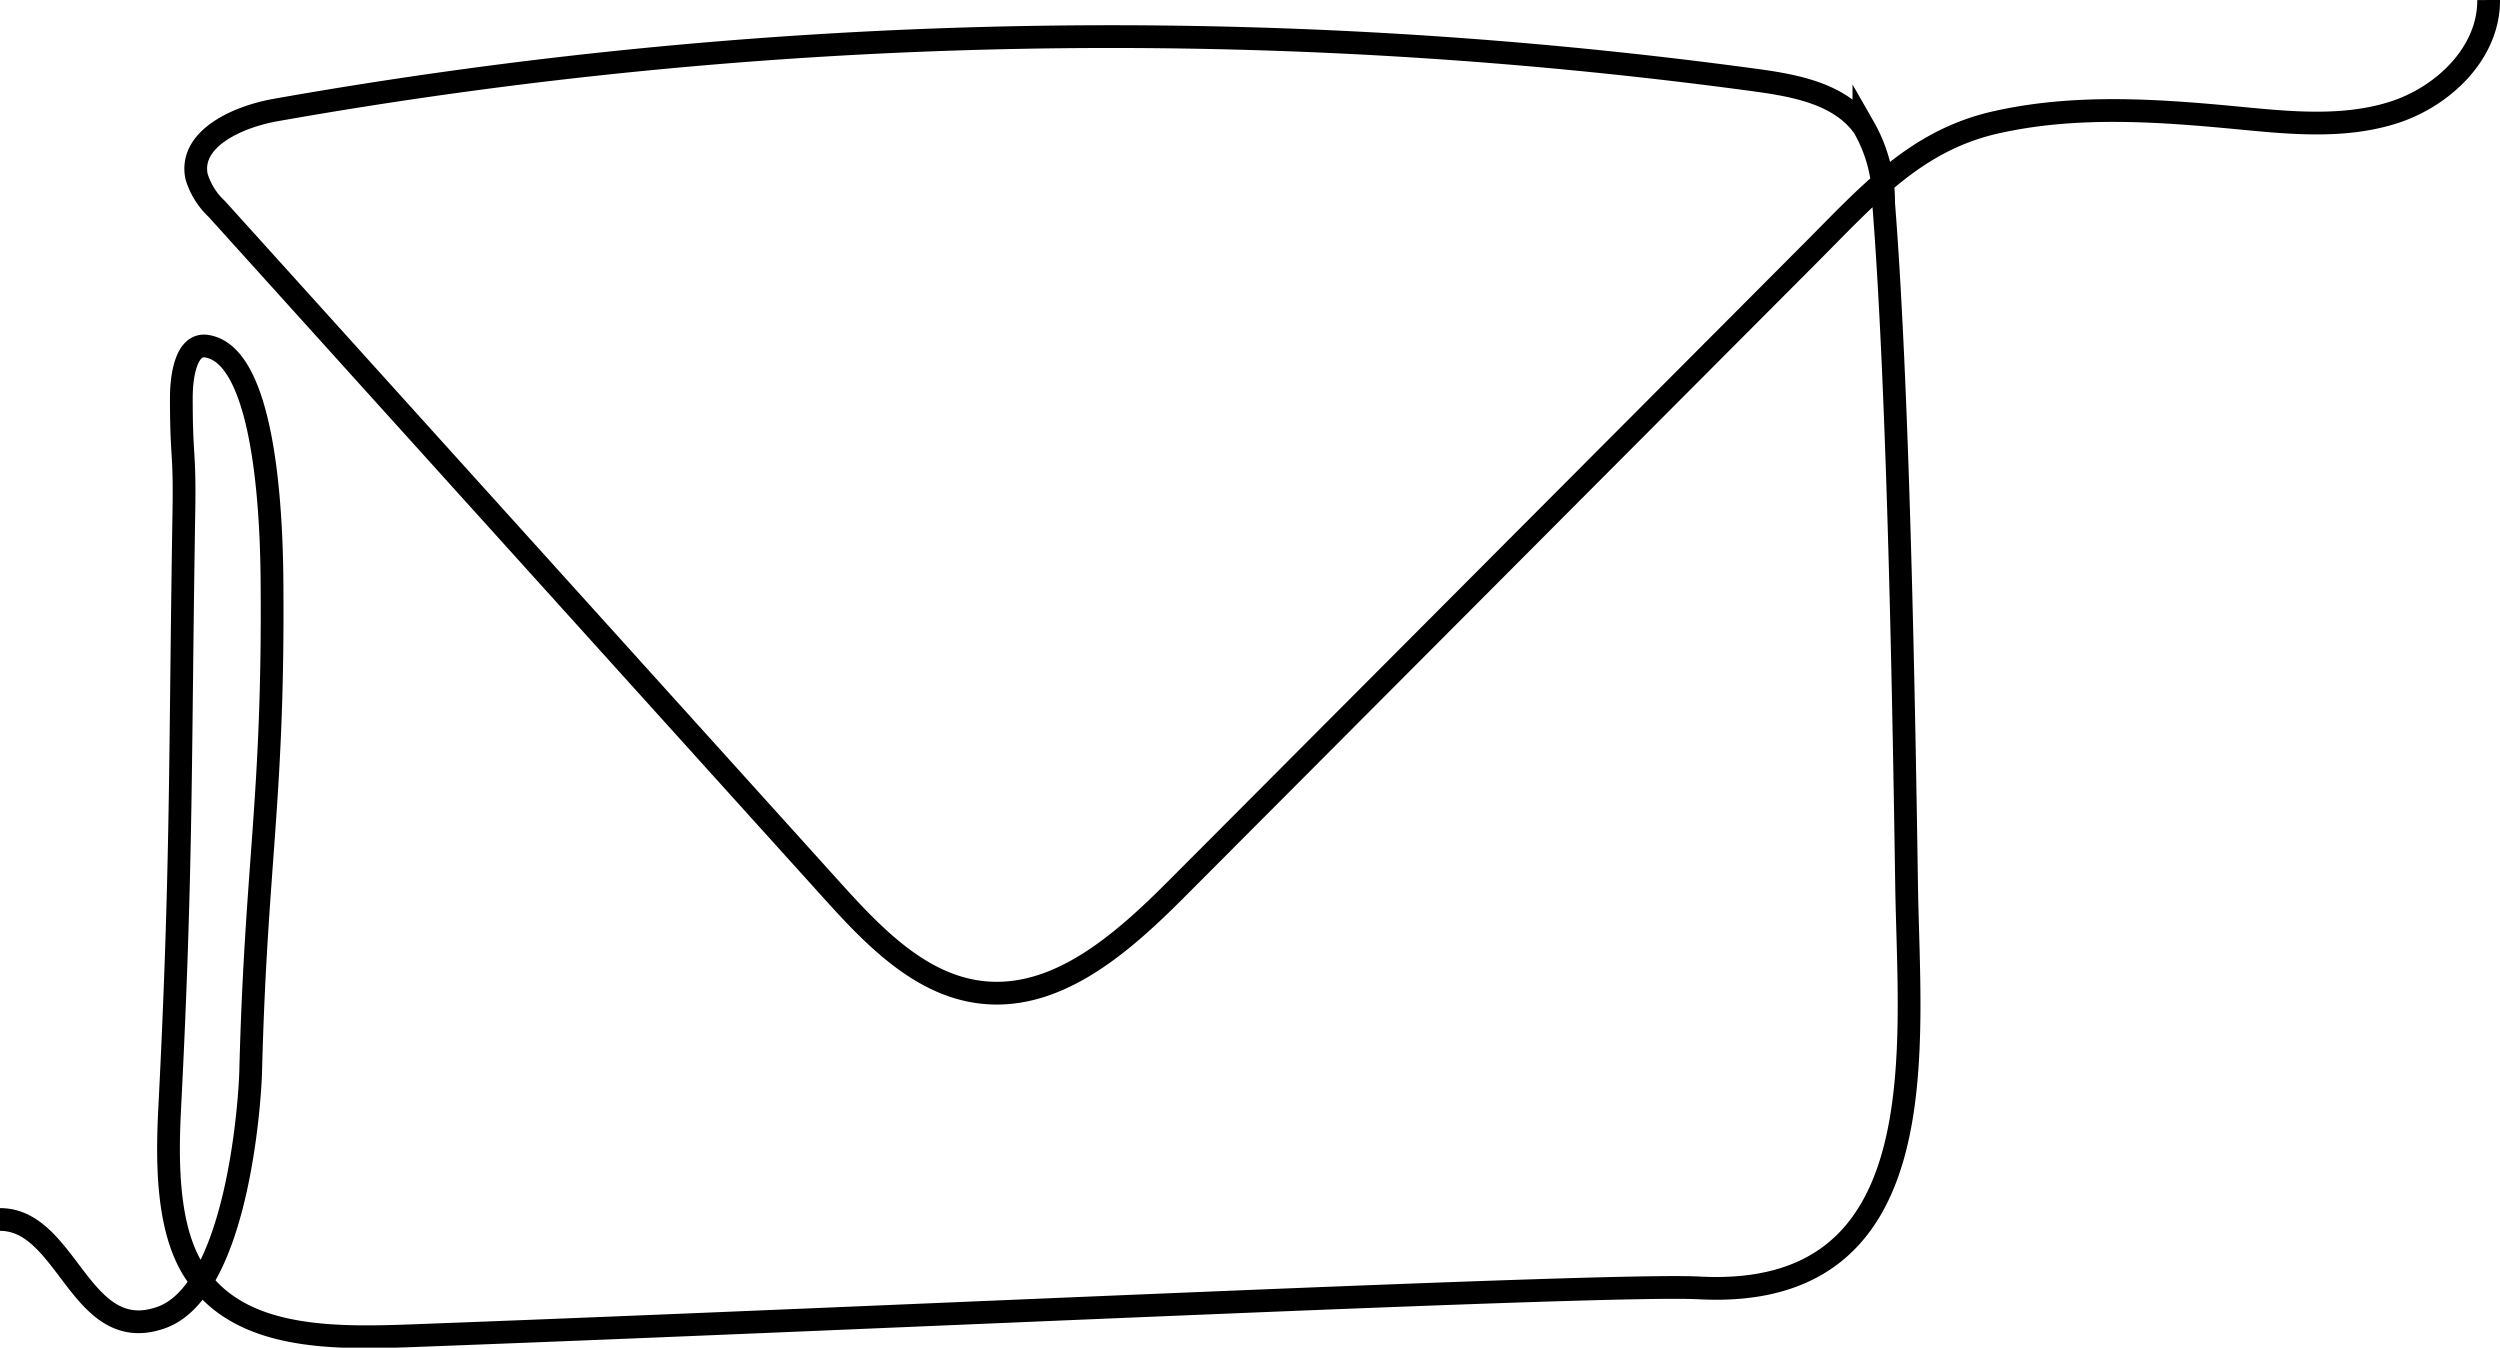
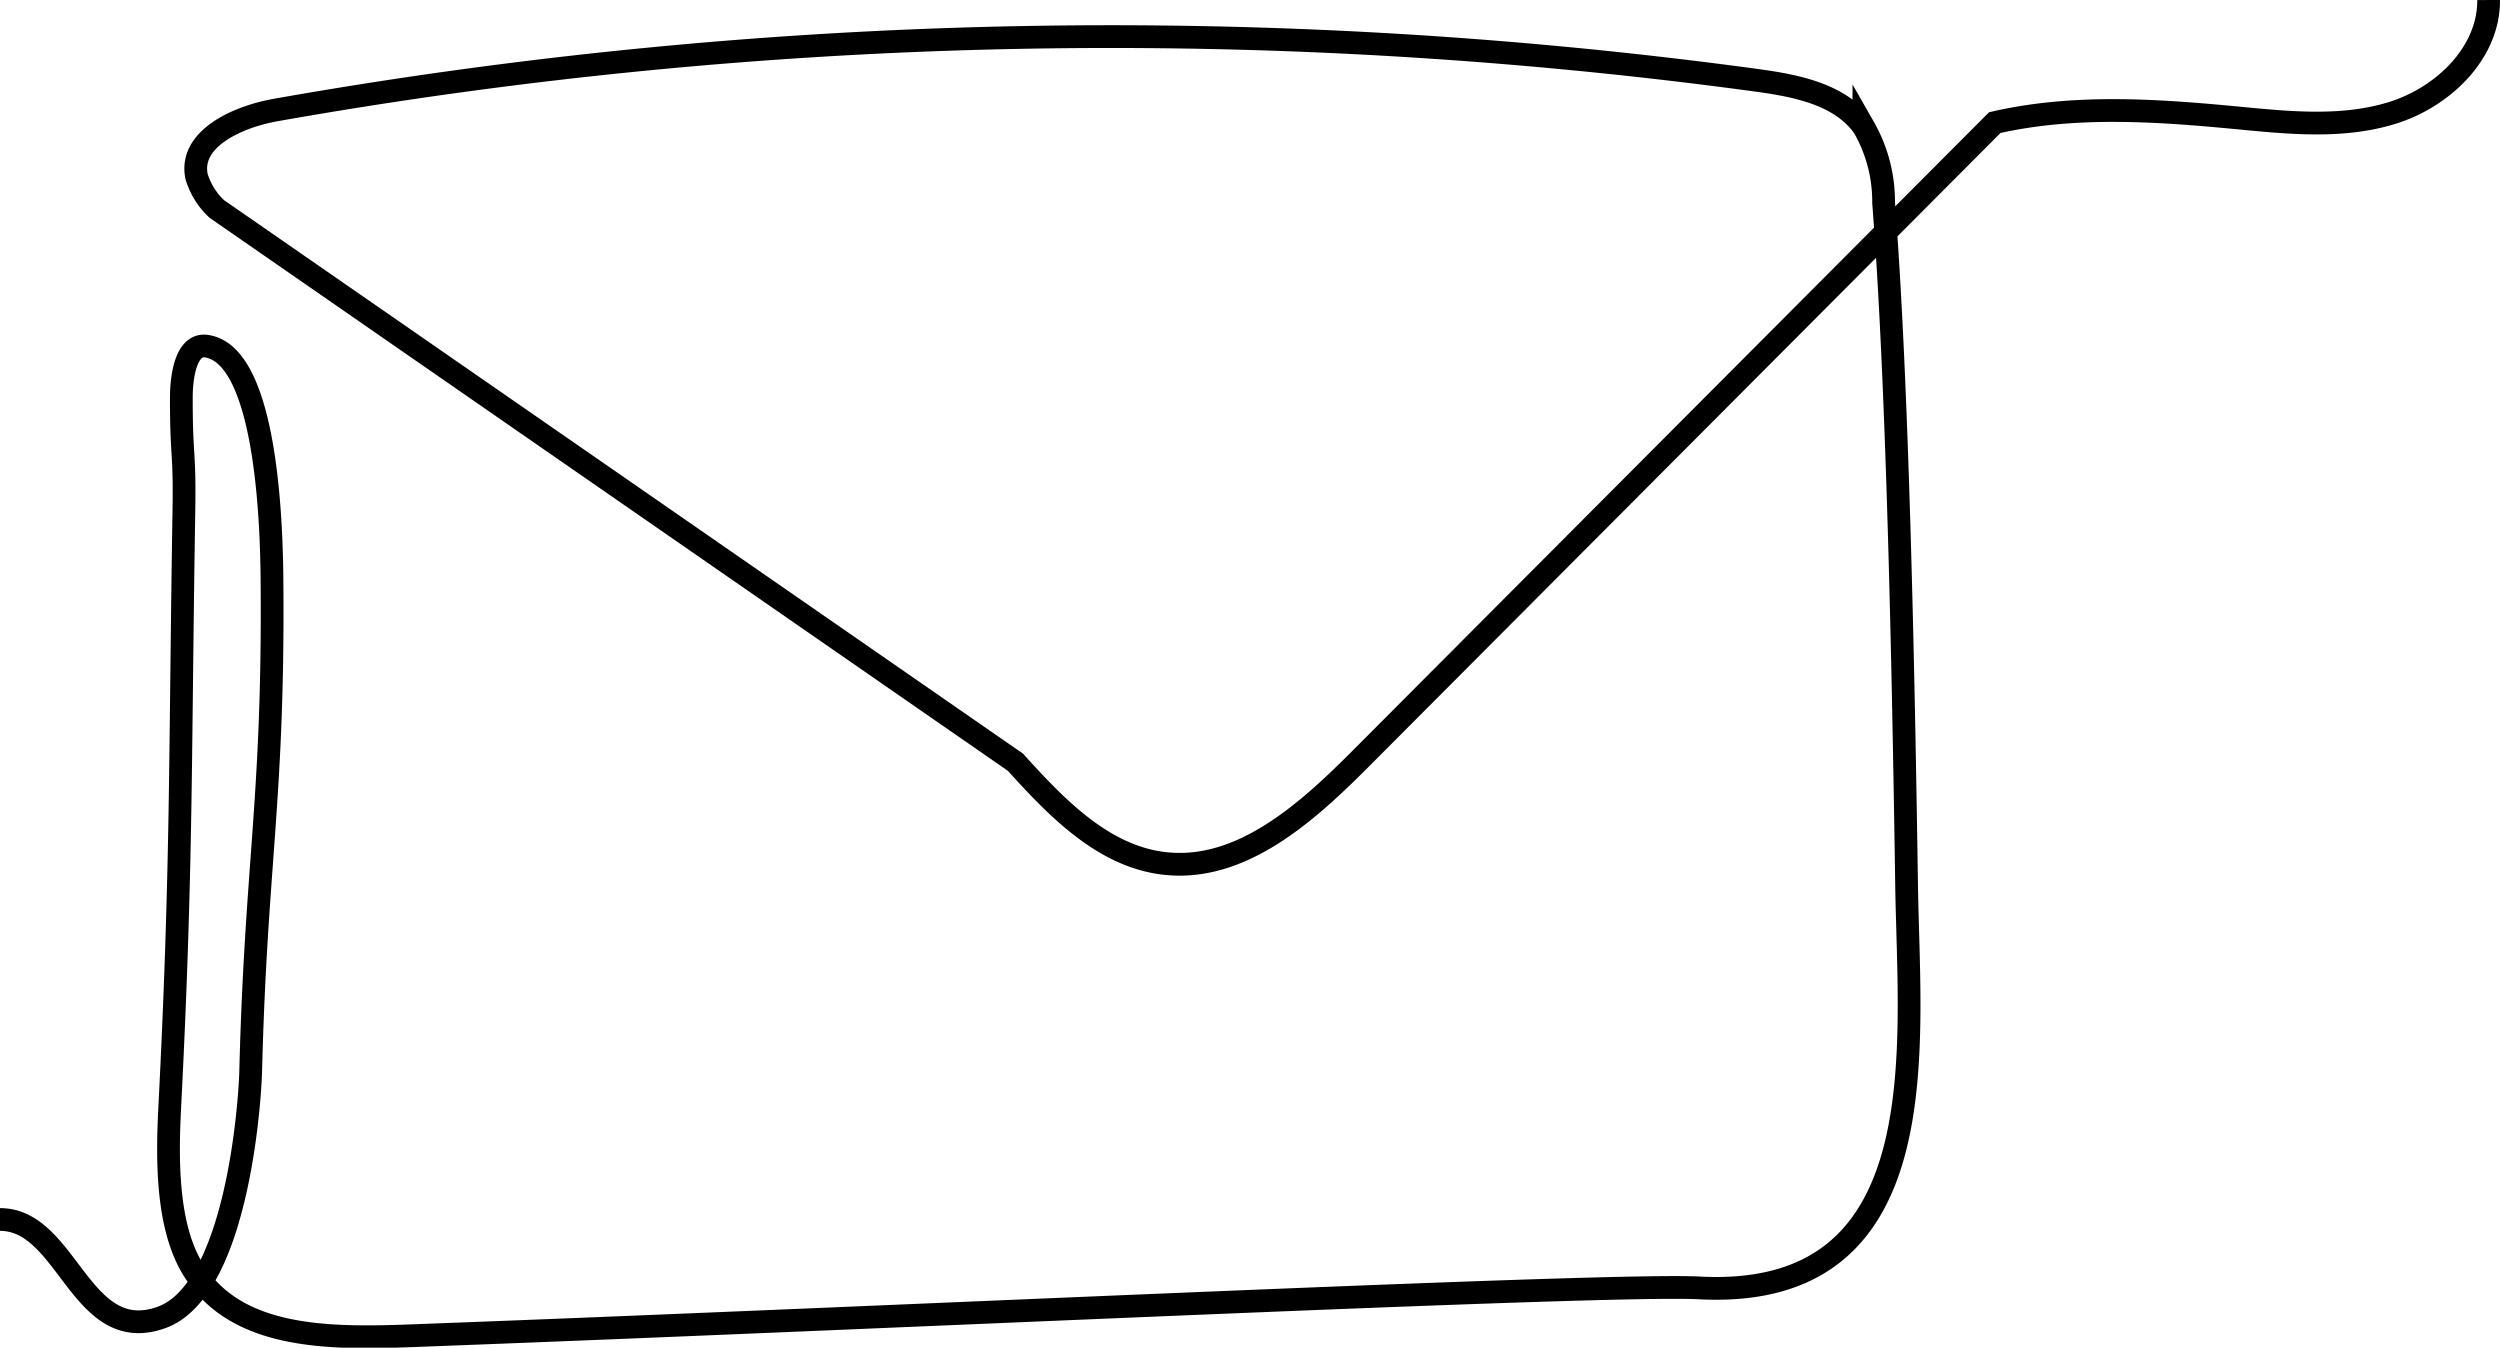
<svg xmlns="http://www.w3.org/2000/svg" width="164.859" height="88.872" viewBox="0 0 164.859 88.872">
-   <path id="Icon-Zusage" d="M164.109,0c.025,3.476-2.98,6.377-6.294,7.426s-6.886.671-10.347.339c-5.308-.507-10.726-.873-15.924.319s-8.29,4.719-12.054,8.5l-41.871,42c-3.559,3.57-7.866,7.42-12.875,6.853-4.03-.456-7.117-3.665-9.835-6.674L14.295,13.778a4.846,4.846,0,0,1-1.332-2.133c-.519-2.492,2.693-3.943,5.2-4.388a315.96,315.96,0,0,1,97.679-1.963c2.628.359,5.549.925,7.07,3.1a9.881,9.881,0,0,1,1.3,4.989c.921,11.724,1.3,30.478,1.516,45.018.162,10.7,2.165,27.359-13.673,26.528-6-.314-53.274,1.967-83.365,3.095-5.913.221-12.9.708-15.977-4.348-1.739-2.86-1.692-7.285-1.521-10.628.82-16.066.671-23.233.934-39.318.067-4.13-.169-3.377-.168-7.508,0-1.375.3-3.6,1.663-3.394,4.158.615,4.3,12.813,4.318,15.788.1,14.154-1.059,18.3-1.408,32.022-.057,2.216-.934,14.482-5.9,16.245C5.291,88.774,4.488,80.416,0,80.416" transform="translate(0 0.001)" fill="none" stroke="#000" stroke-miterlimit="10" stroke-width="1.5" />
+   <path id="Icon-Zusage" d="M164.109,0c.025,3.476-2.98,6.377-6.294,7.426s-6.886.671-10.347.339c-5.308-.507-10.726-.873-15.924.319l-41.871,42c-3.559,3.57-7.866,7.42-12.875,6.853-4.03-.456-7.117-3.665-9.835-6.674L14.295,13.778a4.846,4.846,0,0,1-1.332-2.133c-.519-2.492,2.693-3.943,5.2-4.388a315.96,315.96,0,0,1,97.679-1.963c2.628.359,5.549.925,7.07,3.1a9.881,9.881,0,0,1,1.3,4.989c.921,11.724,1.3,30.478,1.516,45.018.162,10.7,2.165,27.359-13.673,26.528-6-.314-53.274,1.967-83.365,3.095-5.913.221-12.9.708-15.977-4.348-1.739-2.86-1.692-7.285-1.521-10.628.82-16.066.671-23.233.934-39.318.067-4.13-.169-3.377-.168-7.508,0-1.375.3-3.6,1.663-3.394,4.158.615,4.3,12.813,4.318,15.788.1,14.154-1.059,18.3-1.408,32.022-.057,2.216-.934,14.482-5.9,16.245C5.291,88.774,4.488,80.416,0,80.416" transform="translate(0 0.001)" fill="none" stroke="#000" stroke-miterlimit="10" stroke-width="1.5" />
</svg>